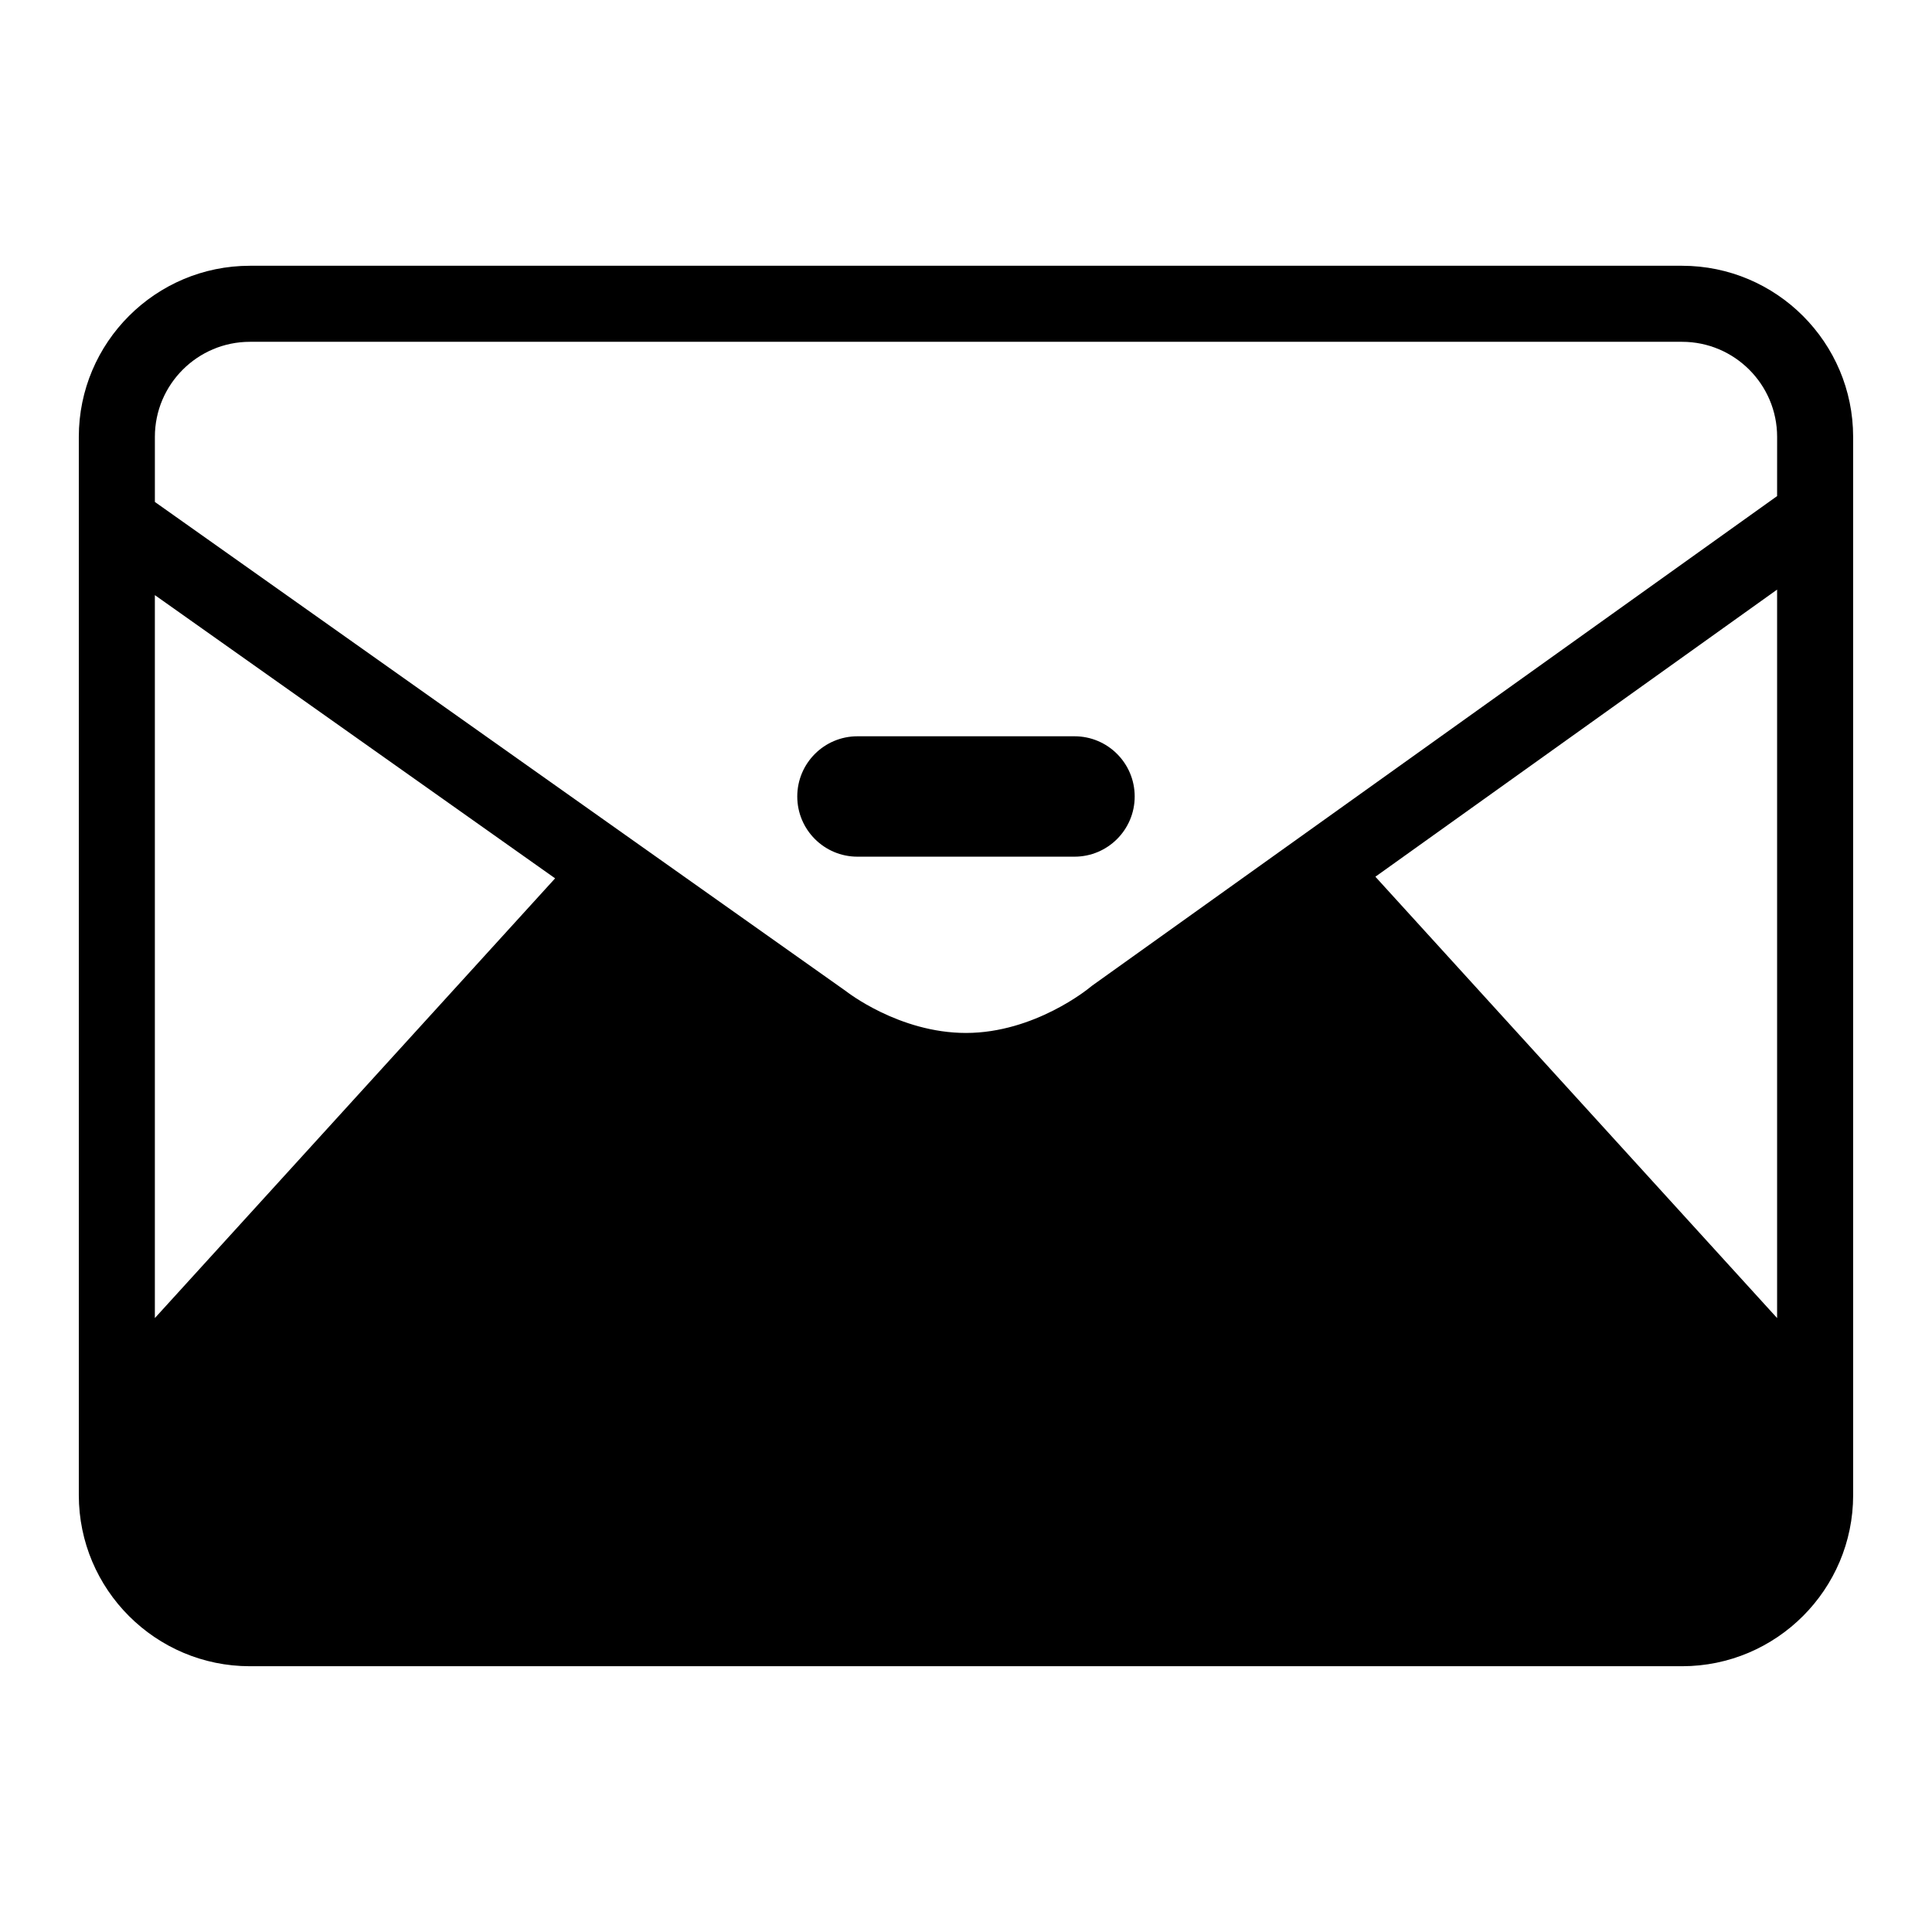
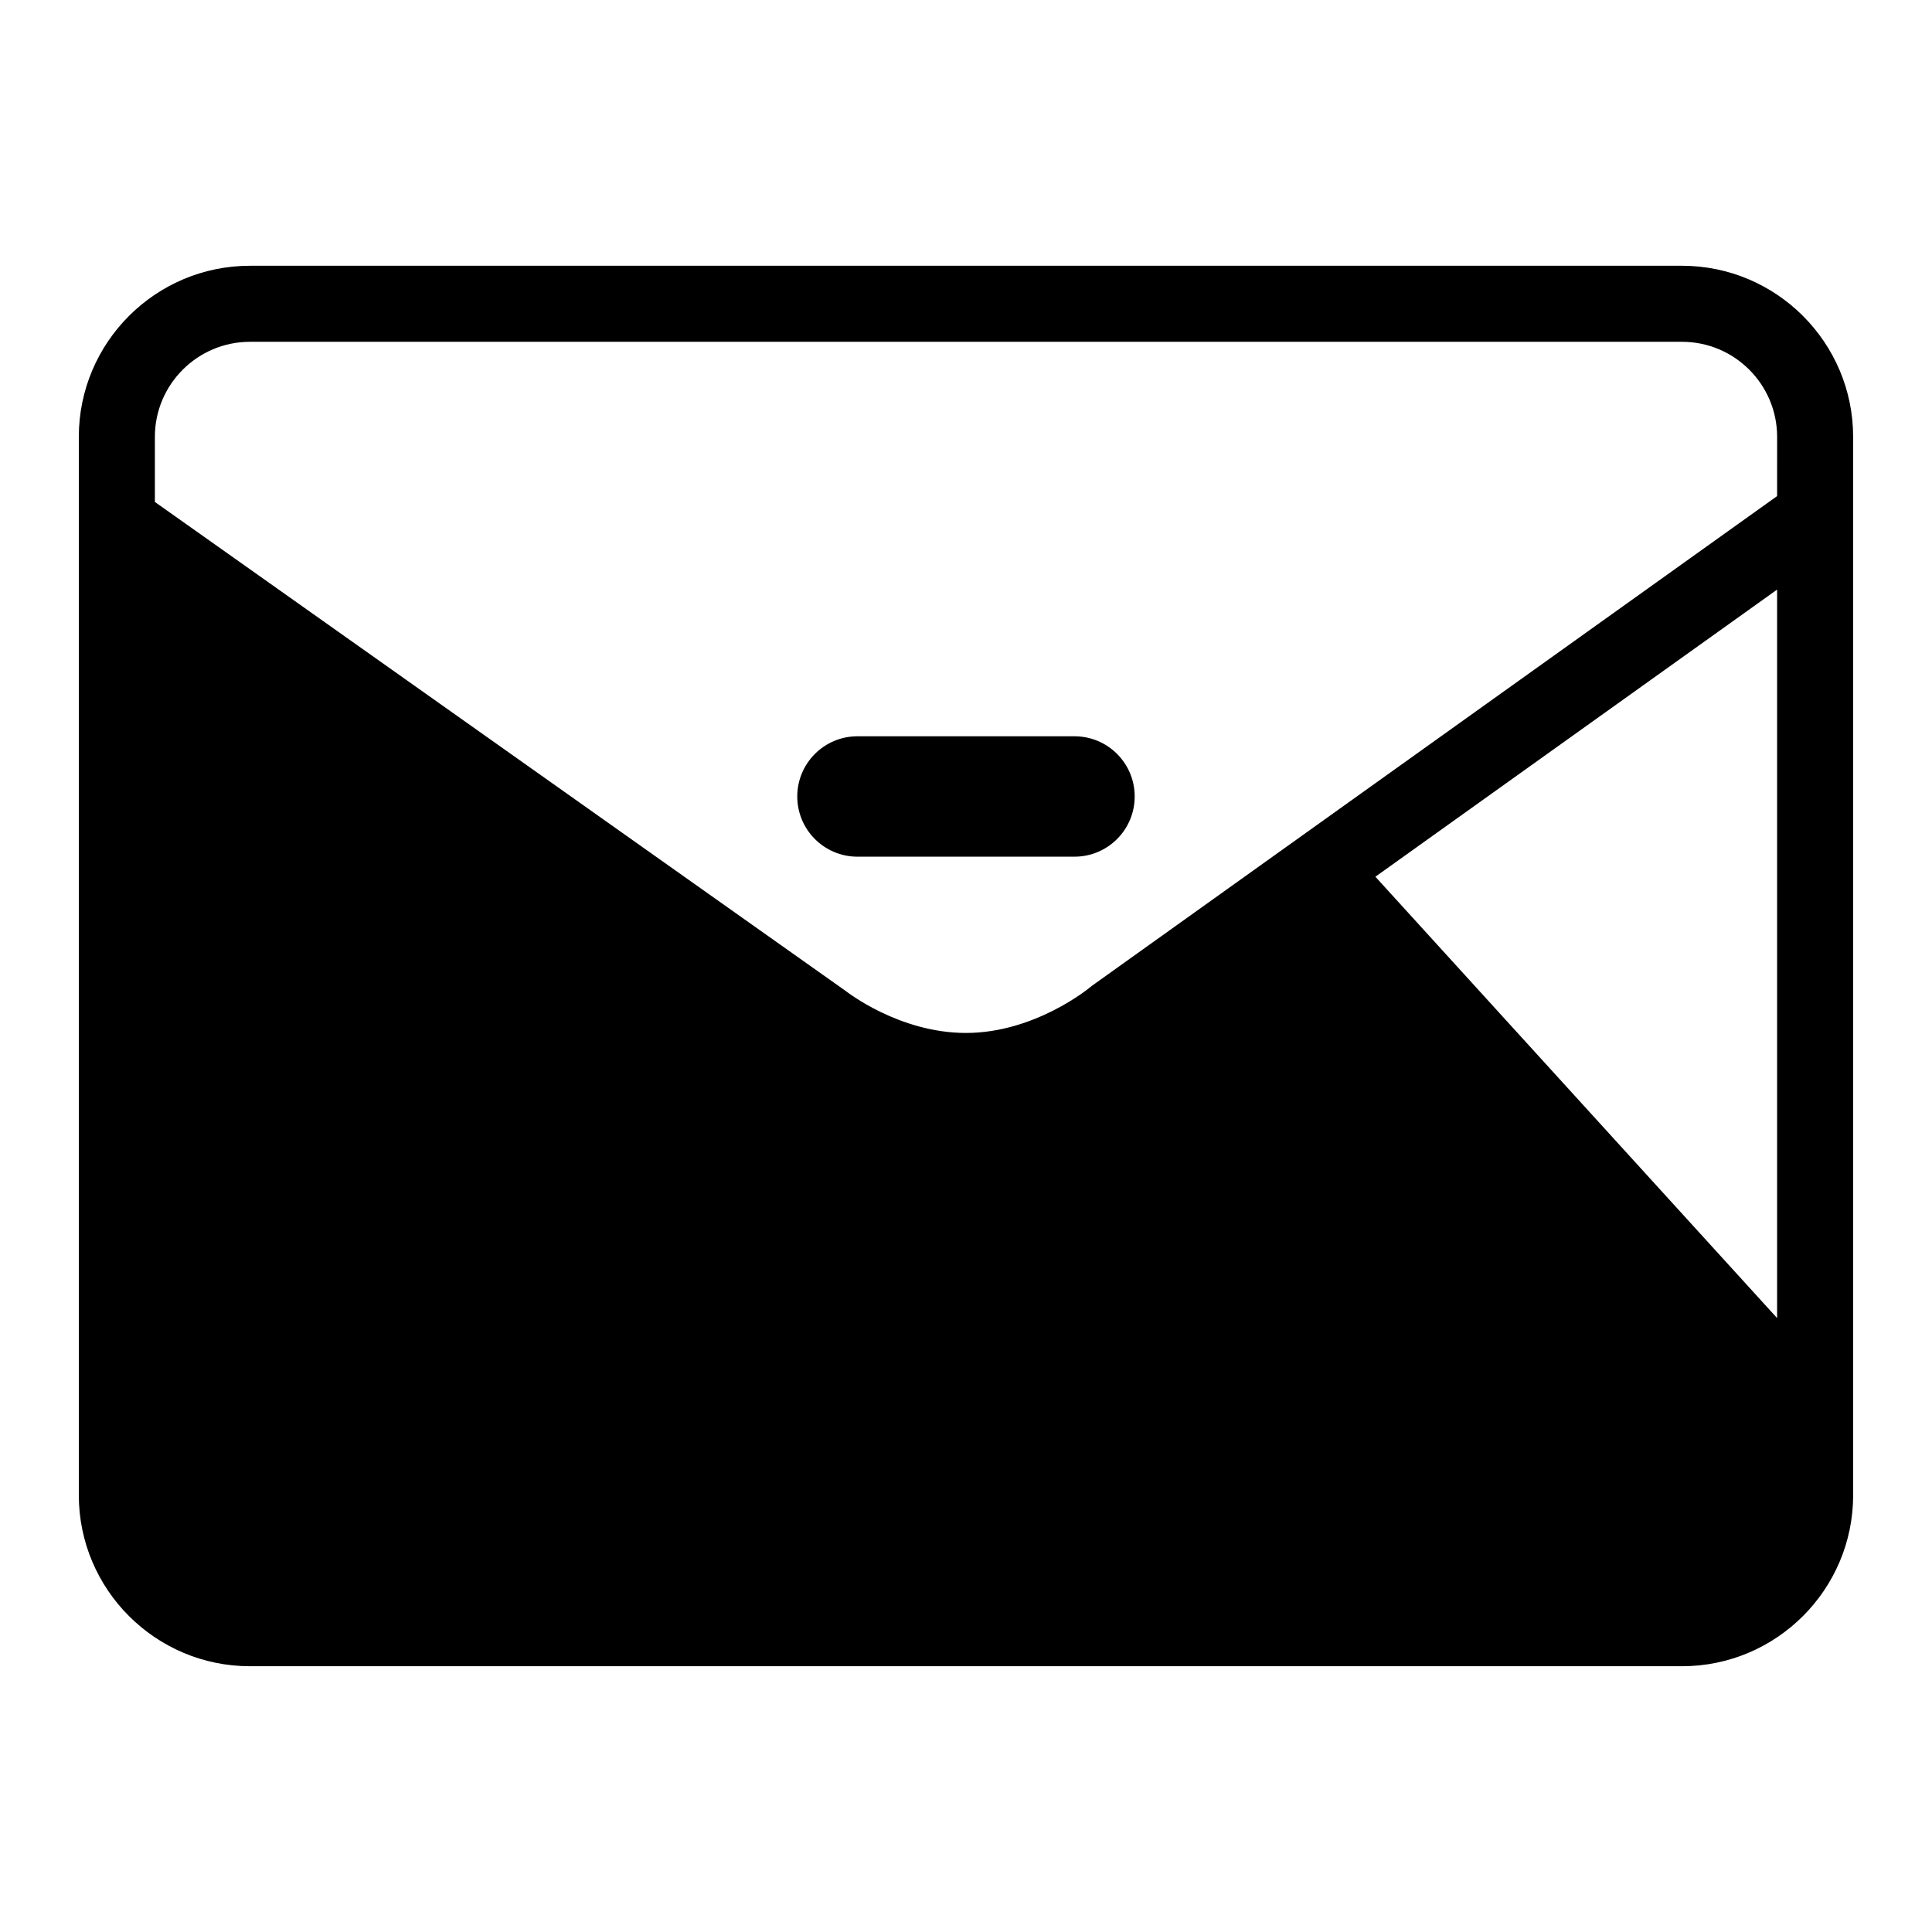
<svg xmlns="http://www.w3.org/2000/svg" fill="#000000" width="800px" height="800px" version="1.1" viewBox="144 144 512 512">
-   <path d="m589.76 214.43h-379.53c-25.004 0-45.344 20.34-45.344 45.344v280.45c0 25.004 20.34 45.344 45.344 45.344h379.53c25.004 0 45.344-20.34 45.344-45.344l-0.004-280.45c0-25.004-20.34-45.344-45.344-45.344zm-404.72 278.87v-191.59l106.07 75.059zm429.91 0-106.46-116.96 106.46-76.09zm0-217.83-181.51 129.73-0.695 0.547c-0.141 0.117-14.52 11.996-32.746 11.996-17.773 0-31.695-10.992-31.805-11.074l-183.15-129.65v-17.246c0-13.891 11.301-25.191 25.191-25.191h379.53c13.891 0 25.191 11.301 25.191 25.191zm-186.19 63.652h-57.527c-8.805 0-15.949 7.144-15.949 15.957 0 8.805 7.144 15.949 15.949 15.949h57.523c8.805 0 15.949-7.144 15.949-15.949 0.004-8.816-7.141-15.957-15.945-15.957z" />
+   <path d="m589.76 214.43h-379.53c-25.004 0-45.344 20.34-45.344 45.344v280.45c0 25.004 20.34 45.344 45.344 45.344h379.53c25.004 0 45.344-20.34 45.344-45.344l-0.004-280.45c0-25.004-20.34-45.344-45.344-45.344zm-404.72 278.87l106.07 75.059zm429.91 0-106.46-116.96 106.46-76.09zm0-217.83-181.51 129.73-0.695 0.547c-0.141 0.117-14.52 11.996-32.746 11.996-17.773 0-31.695-10.992-31.805-11.074l-183.15-129.65v-17.246c0-13.891 11.301-25.191 25.191-25.191h379.53c13.891 0 25.191 11.301 25.191 25.191zm-186.19 63.652h-57.527c-8.805 0-15.949 7.144-15.949 15.957 0 8.805 7.144 15.949 15.949 15.949h57.523c8.805 0 15.949-7.144 15.949-15.949 0.004-8.816-7.141-15.957-15.945-15.957z" />
</svg>